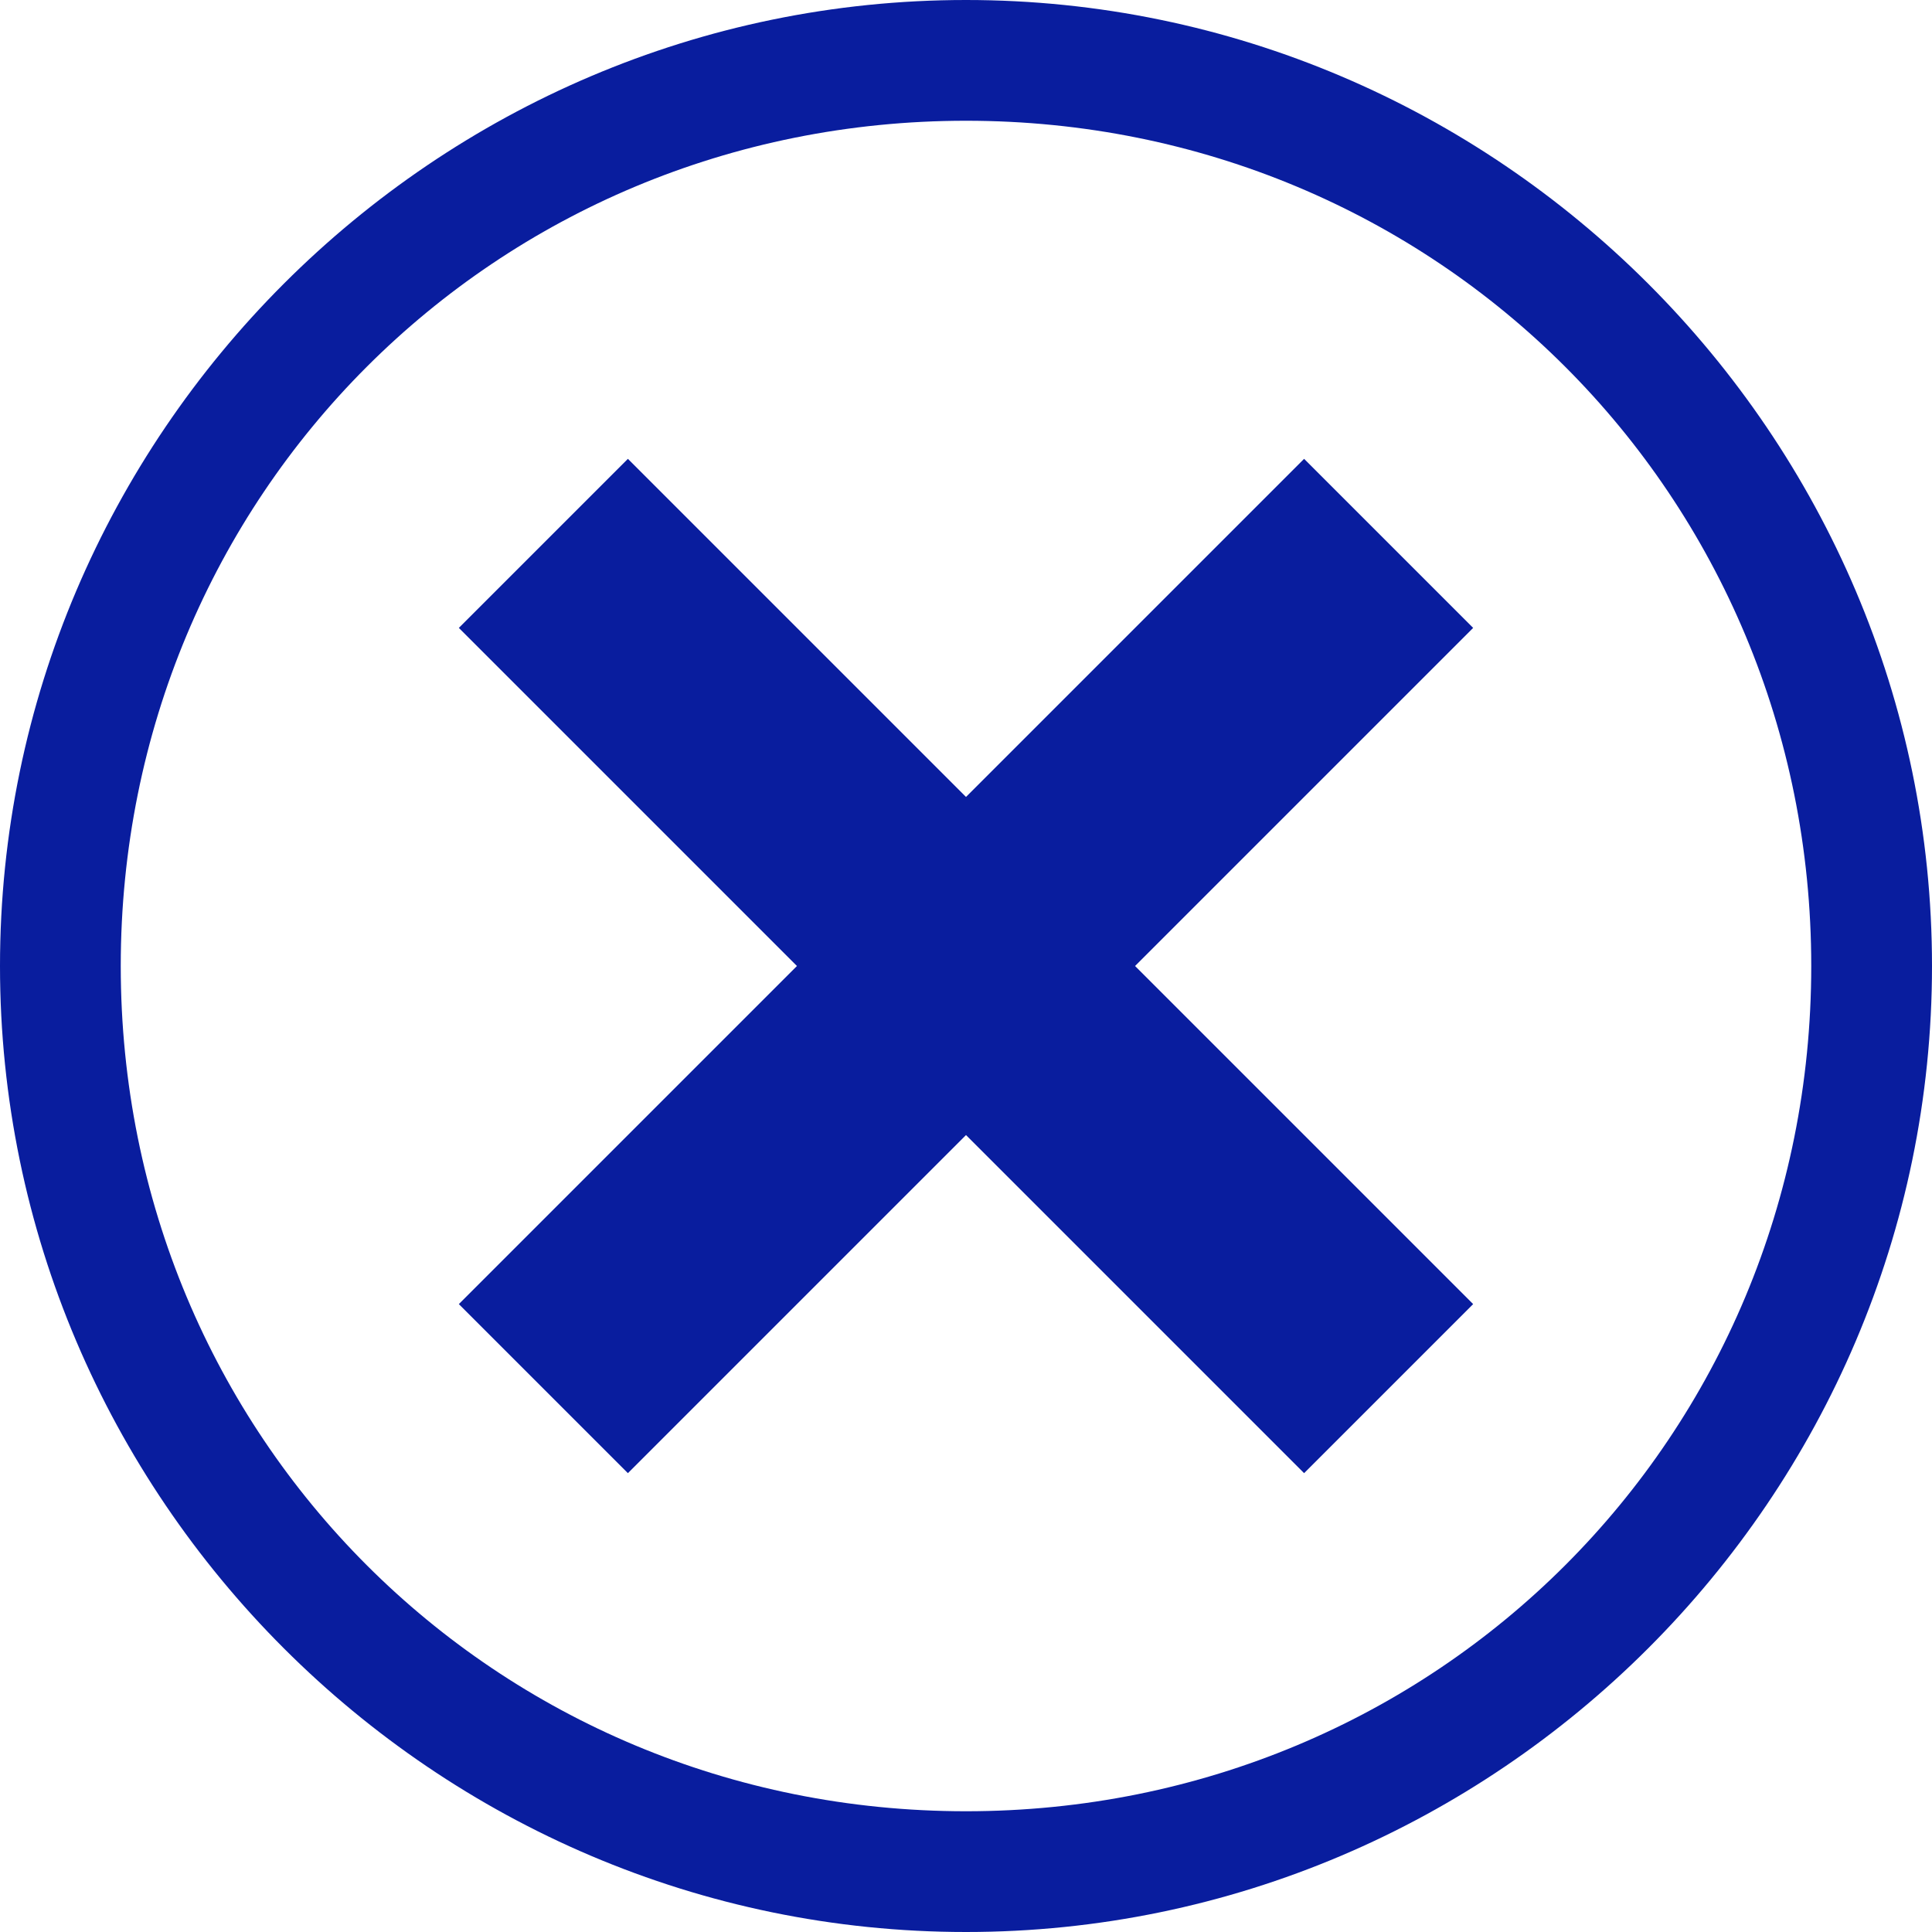
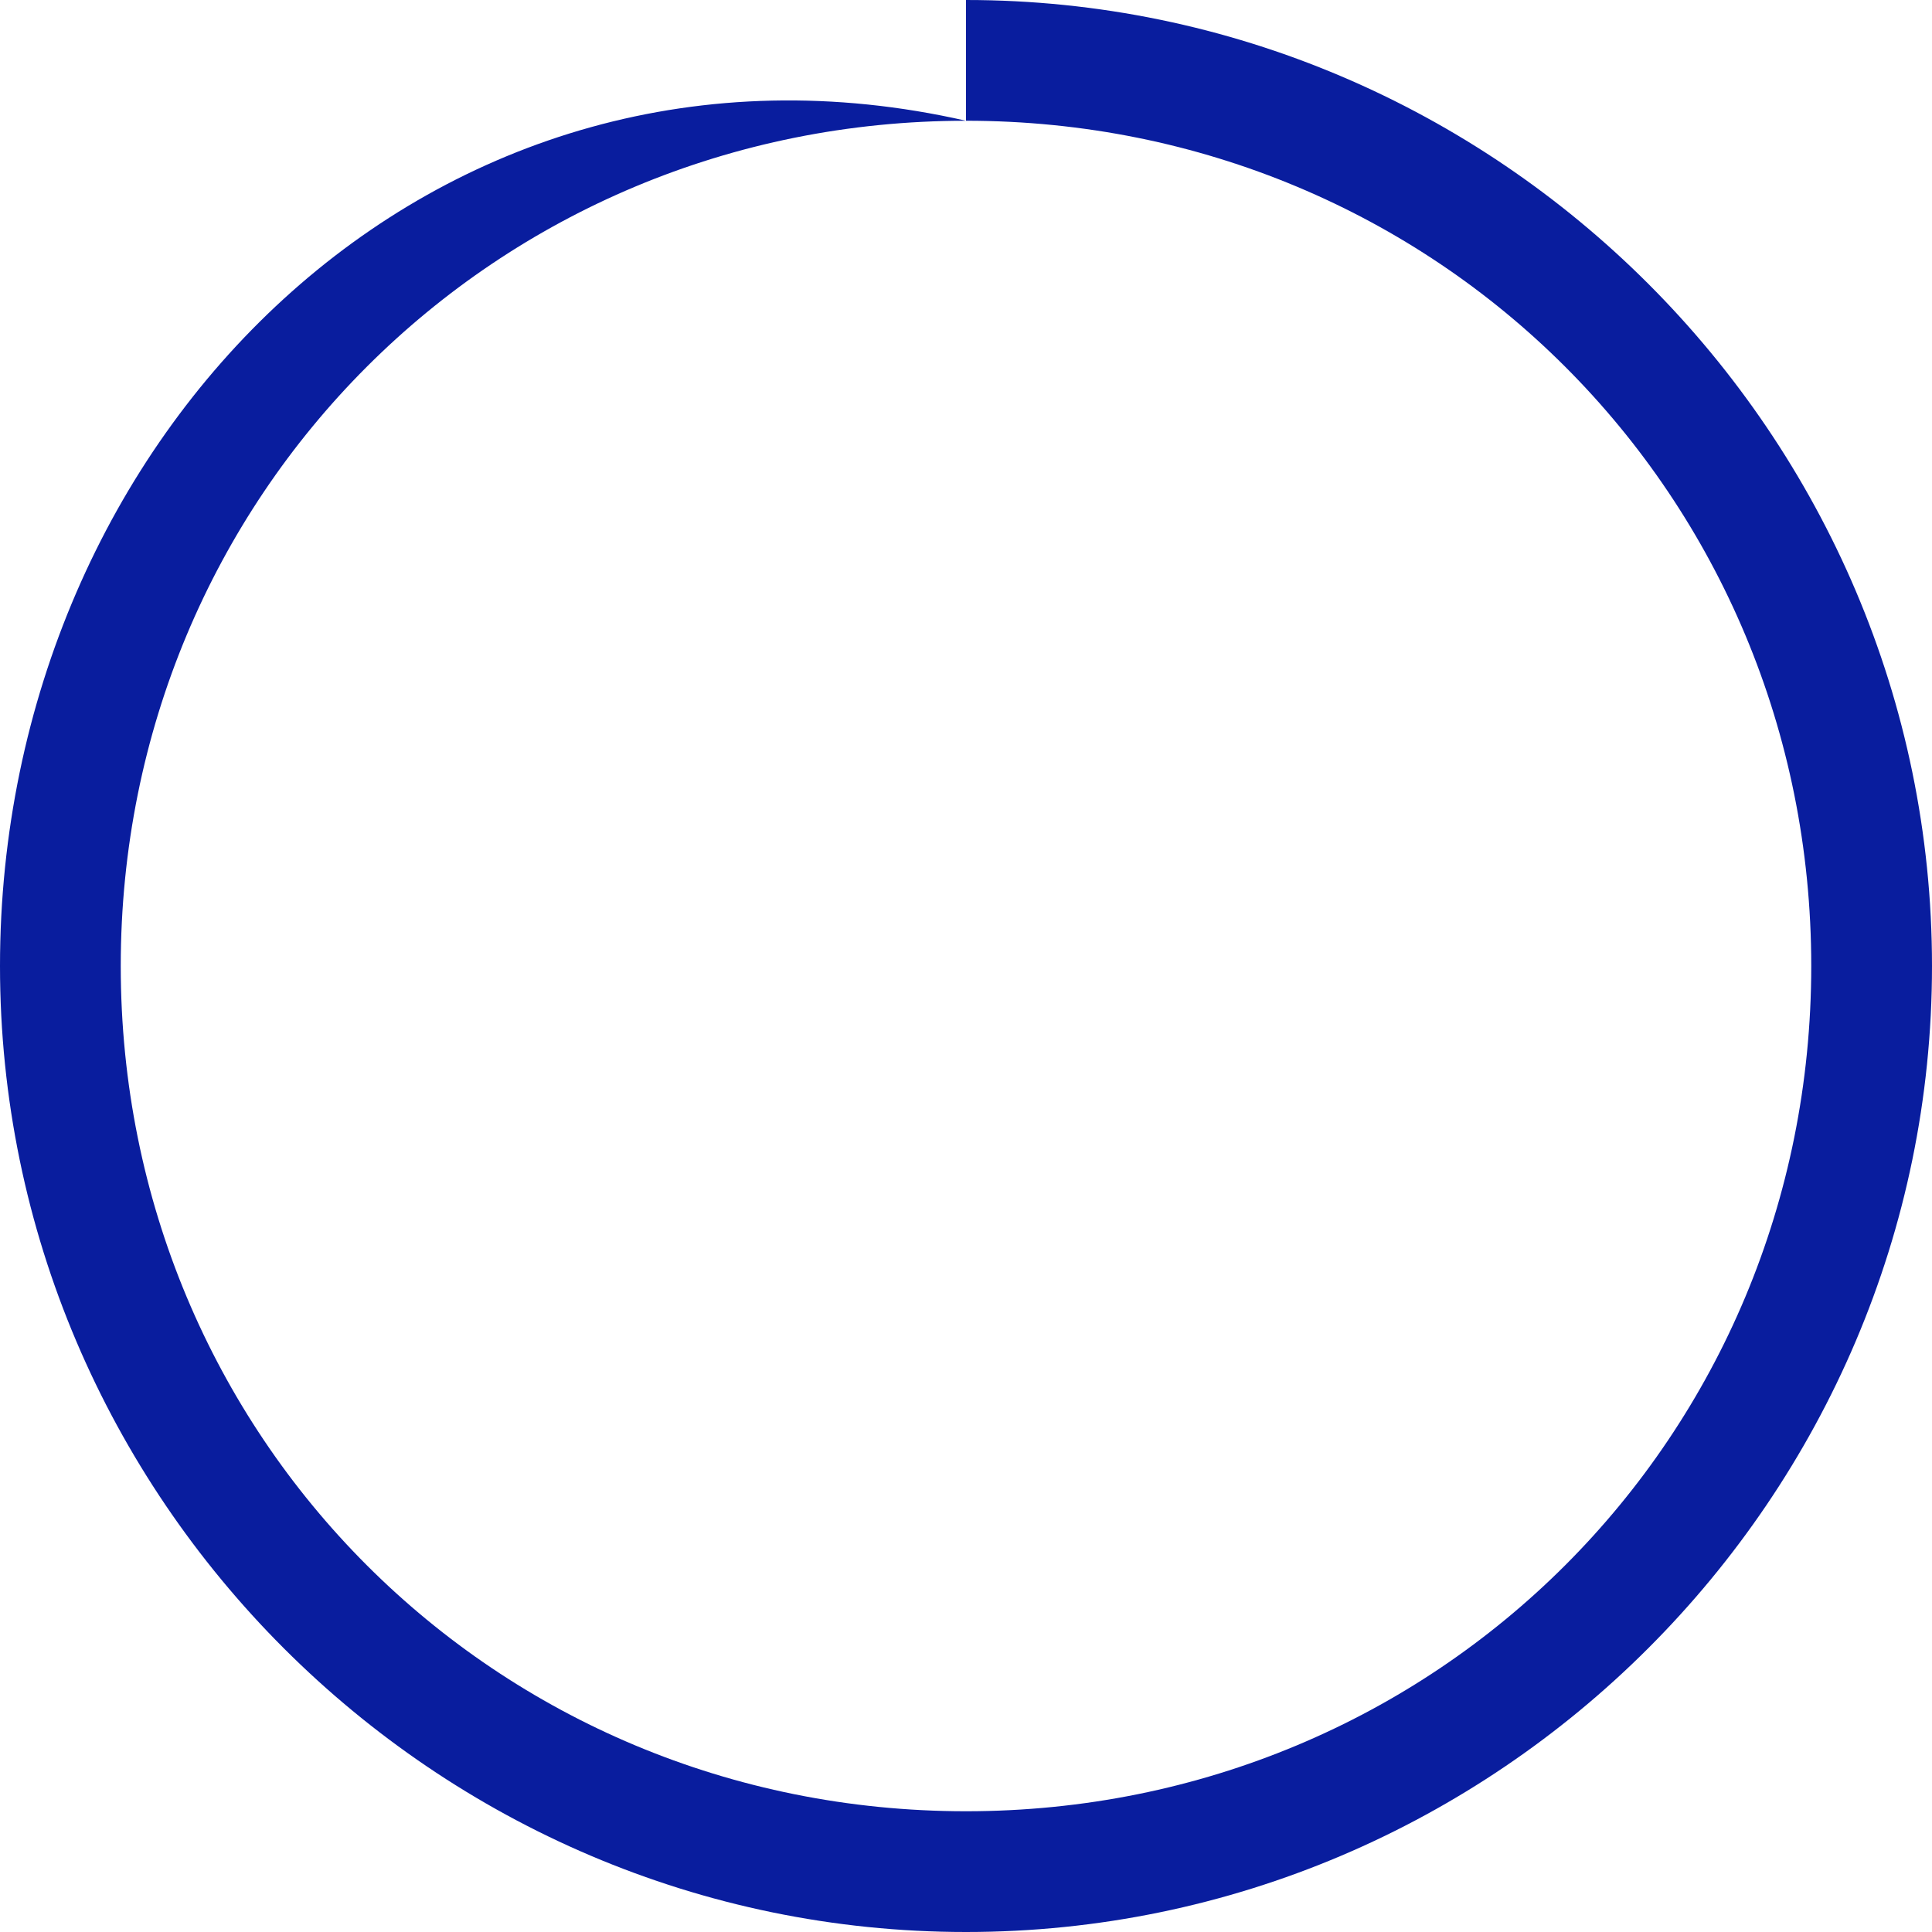
<svg xmlns="http://www.w3.org/2000/svg" width="16" height="16" viewBox="0 0 16 16" fill="none">
-   <path d="M8 1C11.9 1 15 4.1 15 8C15 11.9 11.9 15 8 15C4.1 15 1 11.9 1 8C1 4.1 4.1 1 8 1ZM8 0C3.6 0 0 3.6 0 8C0 12.4 3.6 16 8 16C12.4 16 16 12.4 16 8C16 3.6 12.4 0 8 0Z" fill="#091D9E" />
-   <path d="M12.2 10.8L9.4 8L12.2 5.2L10.8 3.8L8 6.6L5.2 3.8L3.8 5.2L6.6 8L3.8 10.8L5.2 12.2L8 9.4L10.8 12.2L12.2 10.8Z" fill="#091D9E" />
+   <path d="M8 1C11.9 1 15 4.1 15 8C15 11.9 11.9 15 8 15C4.1 15 1 11.9 1 8C1 4.1 4.1 1 8 1ZC3.6 0 0 3.6 0 8C0 12.4 3.6 16 8 16C12.4 16 16 12.4 16 8C16 3.6 12.4 0 8 0Z" fill="#091D9E" />
</svg>